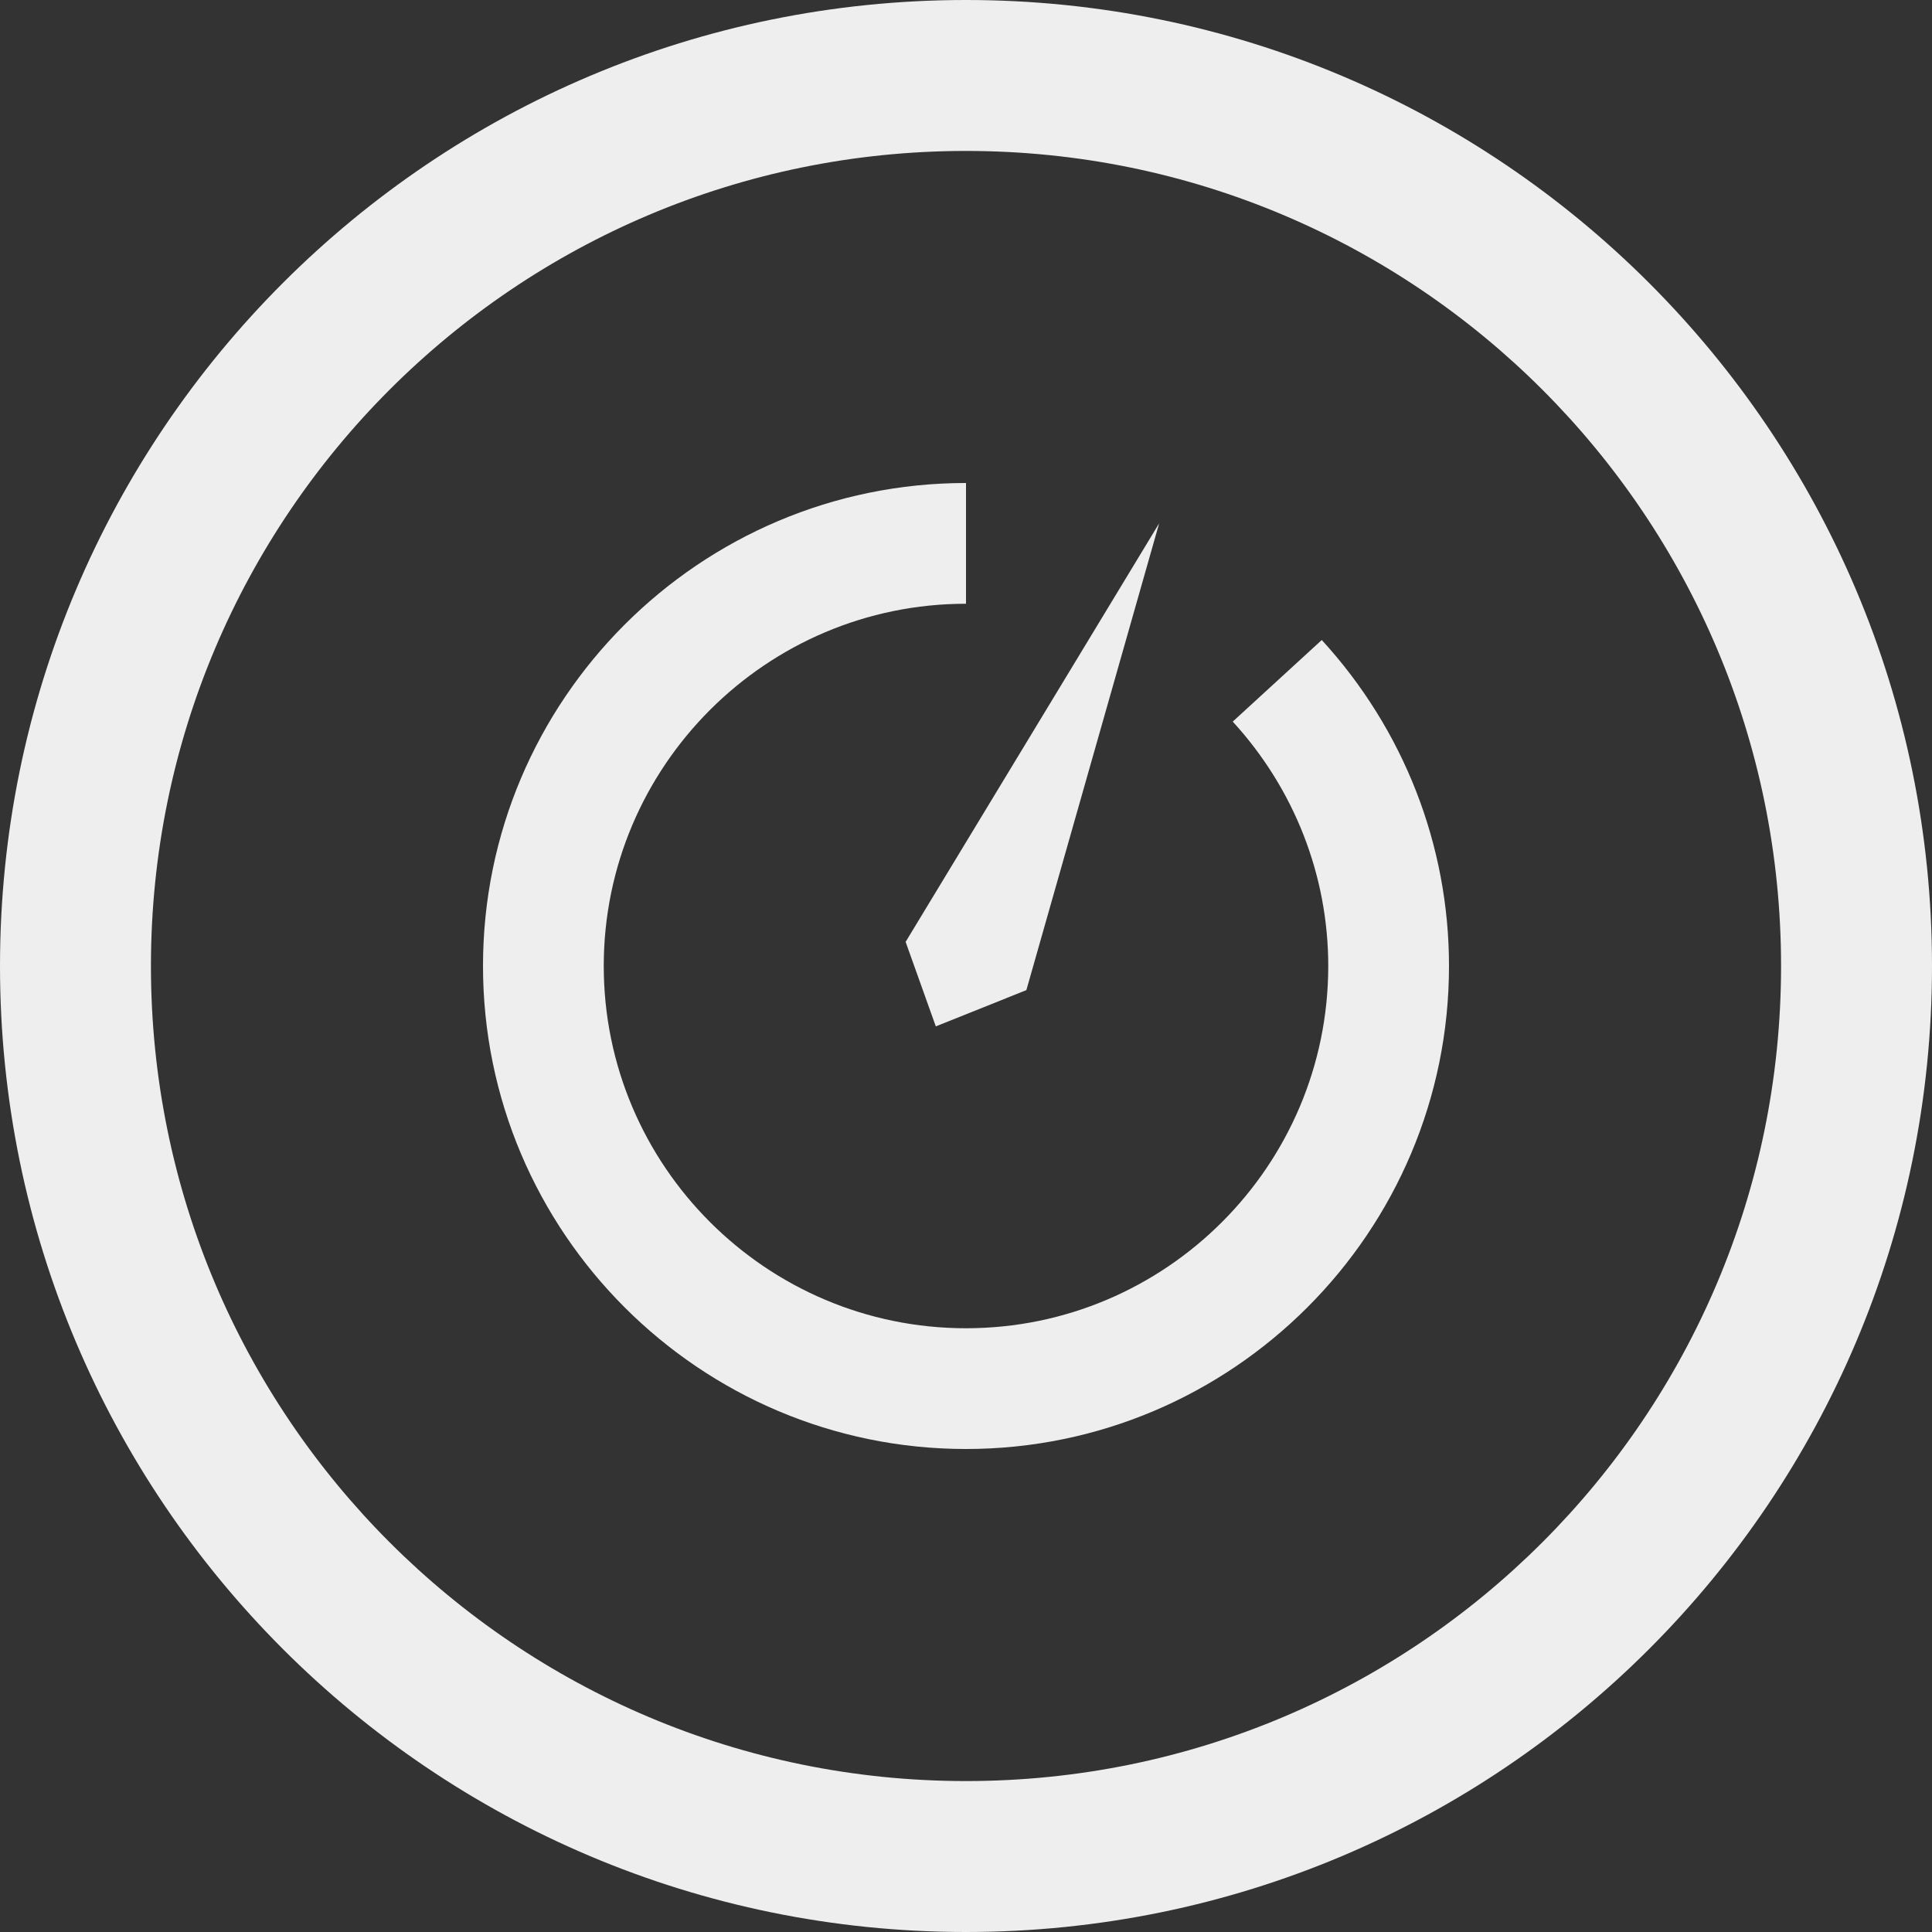
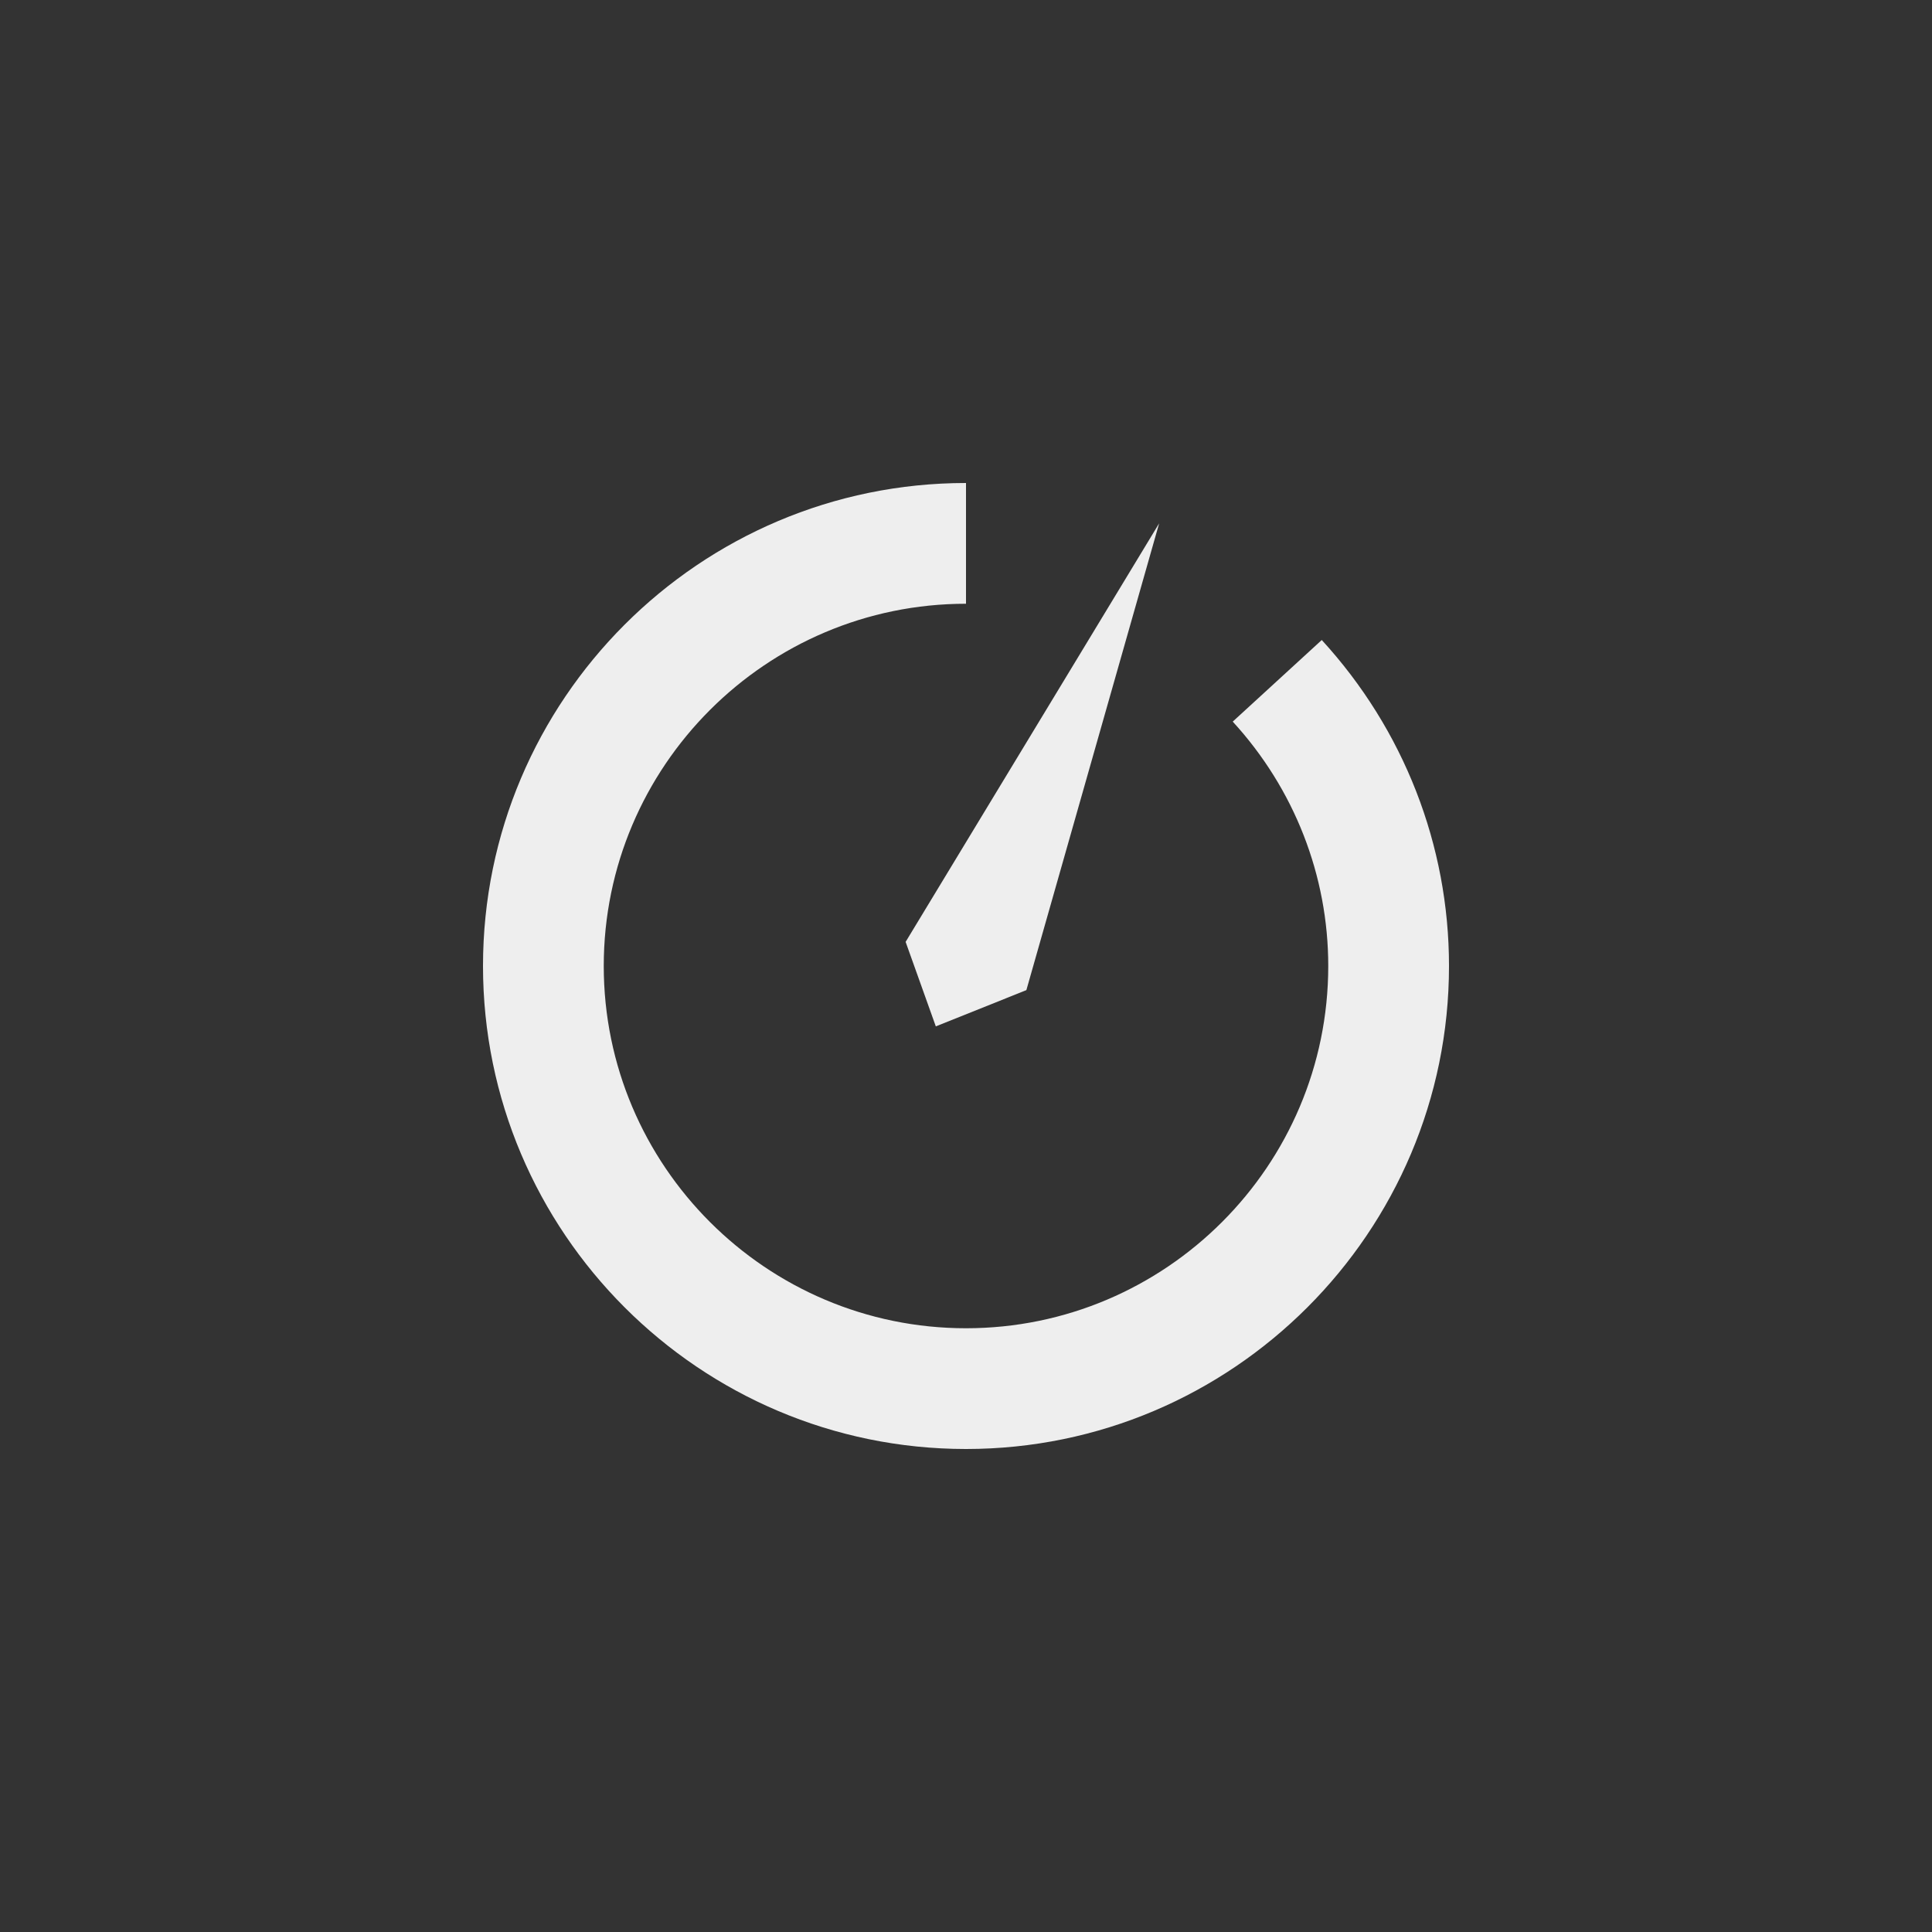
<svg xmlns="http://www.w3.org/2000/svg" fill="#eeeeee" version="1.1" id="Layer_1" width="800px" height="800px" viewBox="0 0 512 512" enable-background="new 0 0 512 512" xml:space="preserve">
  <rect x="0" y="0" width="512" height="512" fill="#333333" stroke="none" />
  <g>
-     <path d="M256,0C114.609,0,0,114.609,0,256s114.609,256,256,256s256-114.609,256-256S397.391,0,256,0z M256,472   c-119.297,0-216-96.703-216-216S136.703,40,256,40s216,96.703,216,216S375.297,472,256,472z" />
    <g>
      <path d="M350.281,169.609l-23.594,21.625C343.016,209.047,352,232.047,352,256c0,52.938-43.062,96-96,96s-96-43.062-96-96    s43.062-96,96-96v-32c-70.578,0-128,57.422-128,128s57.422,128,128,128s128-57.422,128-128    C384,224.016,372.031,193.344,350.281,169.609z" />
      <polygon points="272,262.391 307.188,138.688 240,249.609 248,272   " />
    </g>
  </g>
</svg>